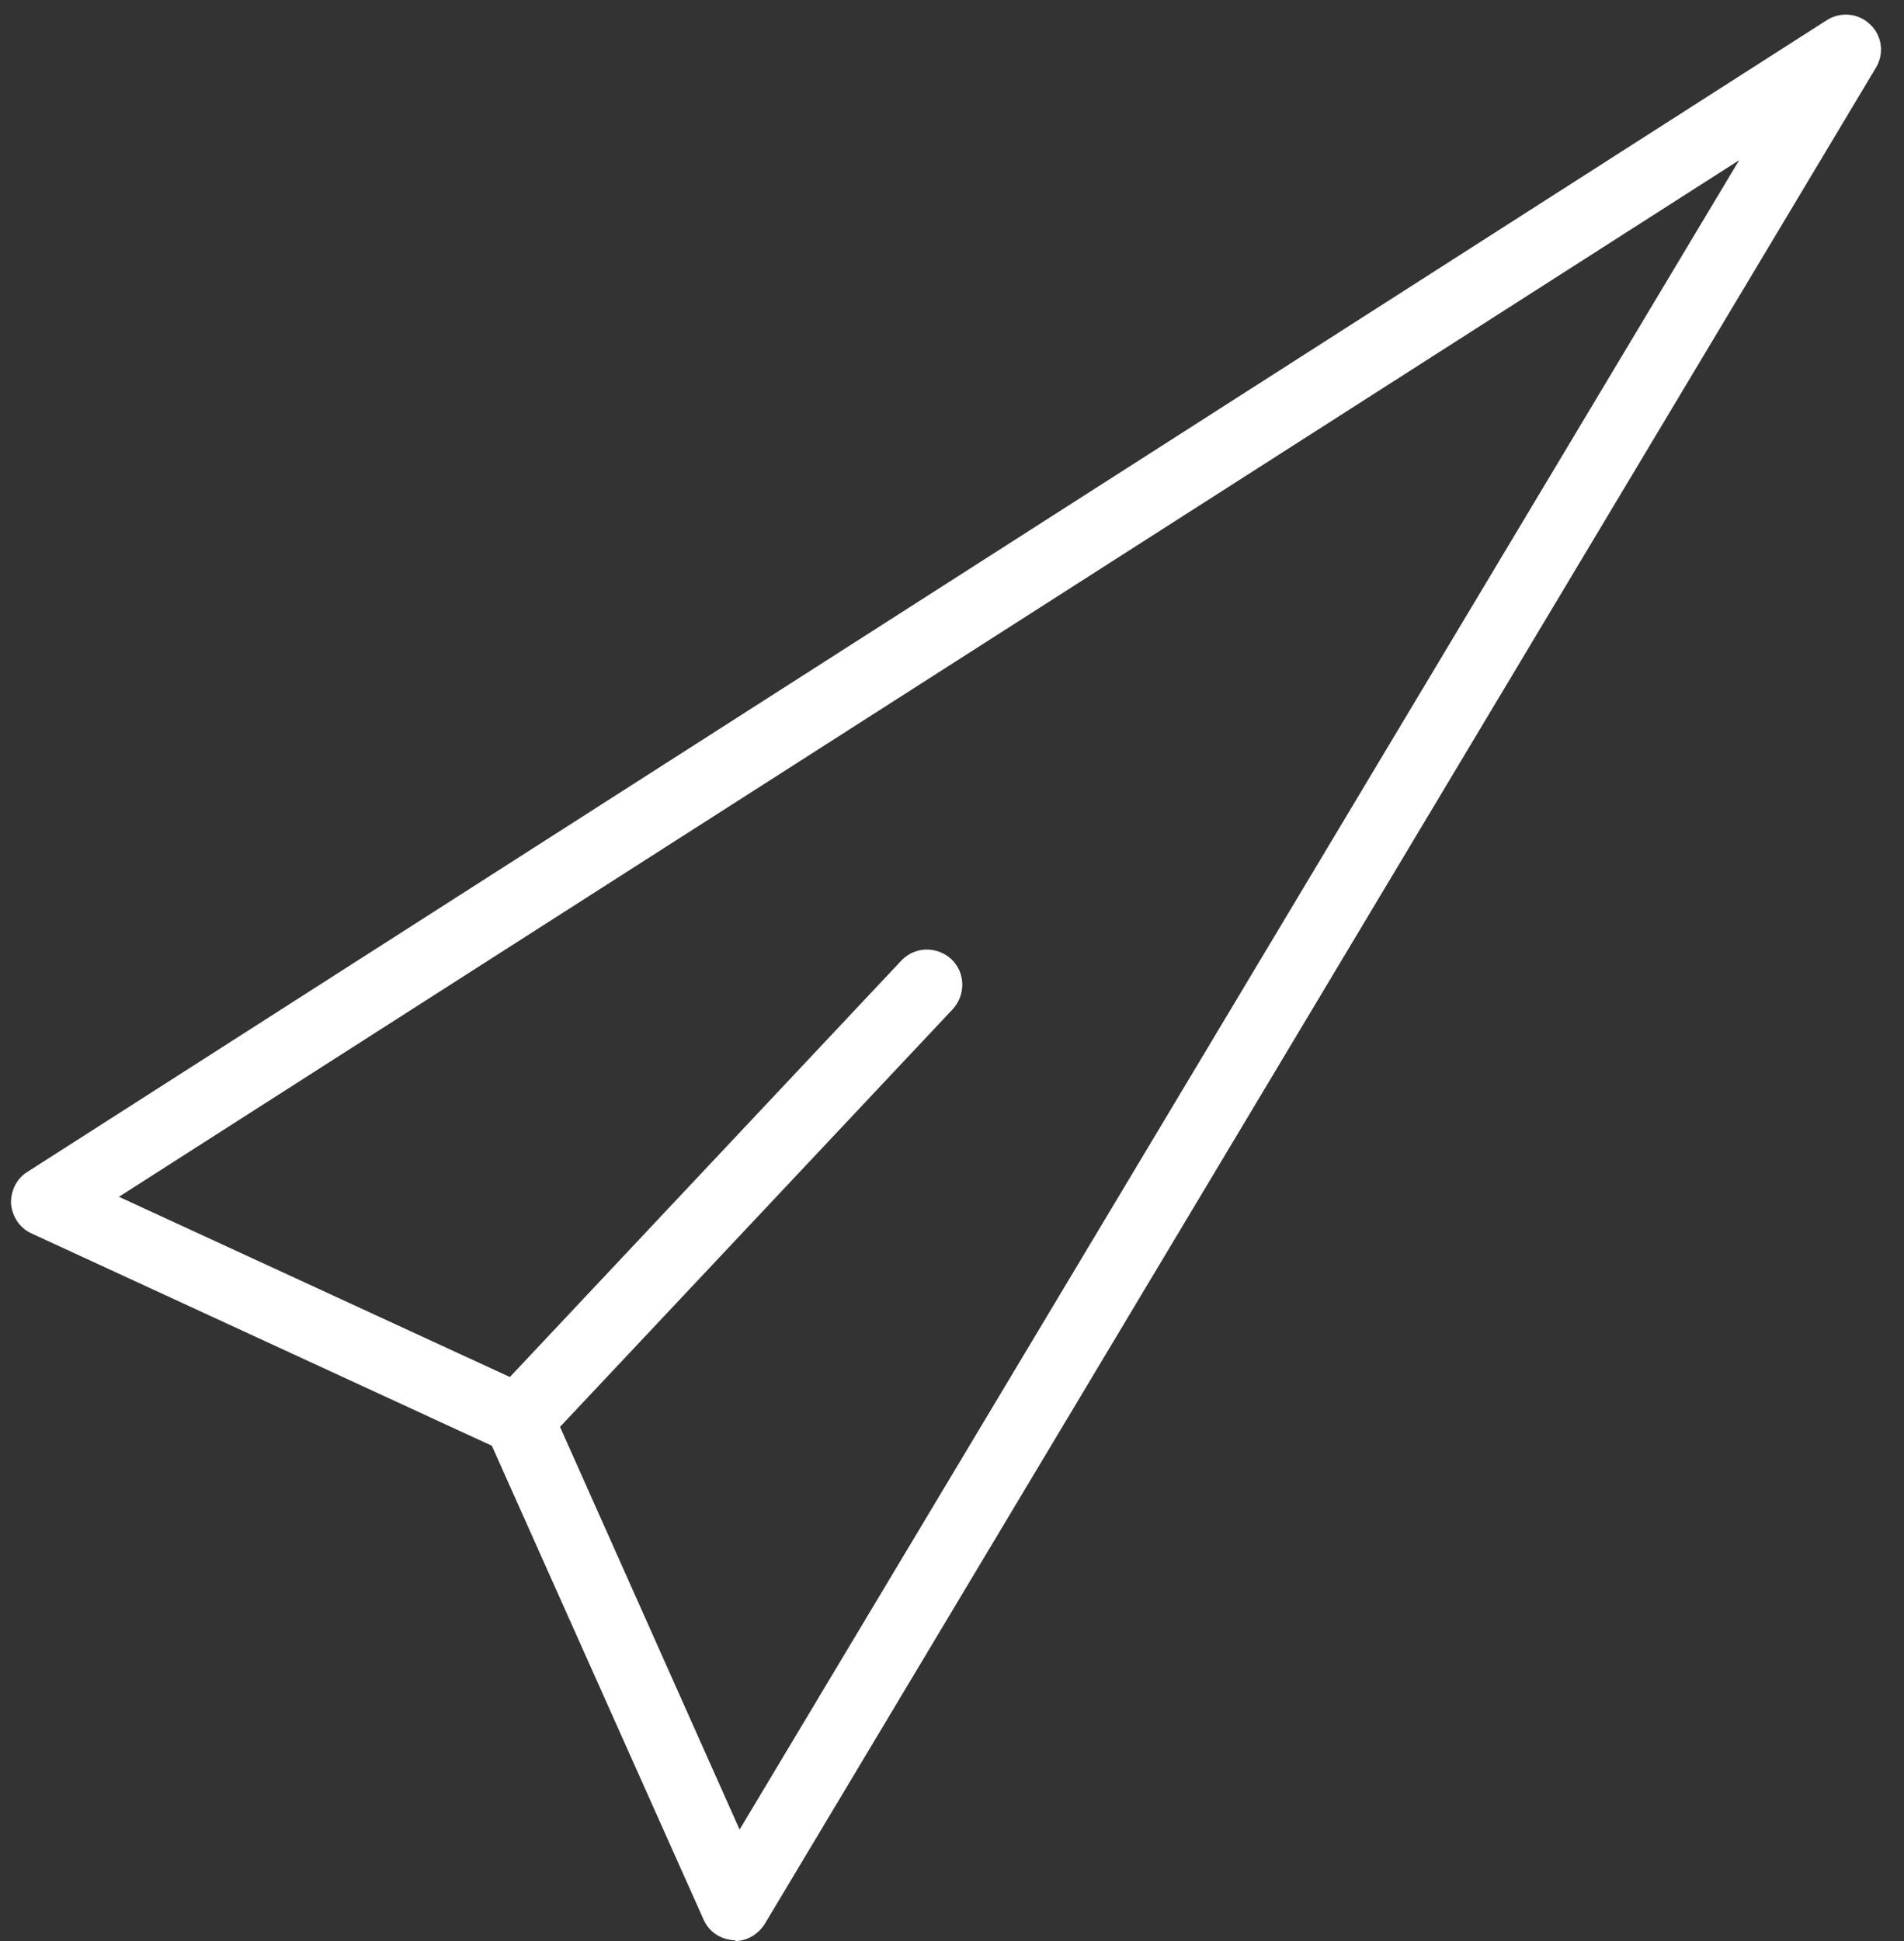
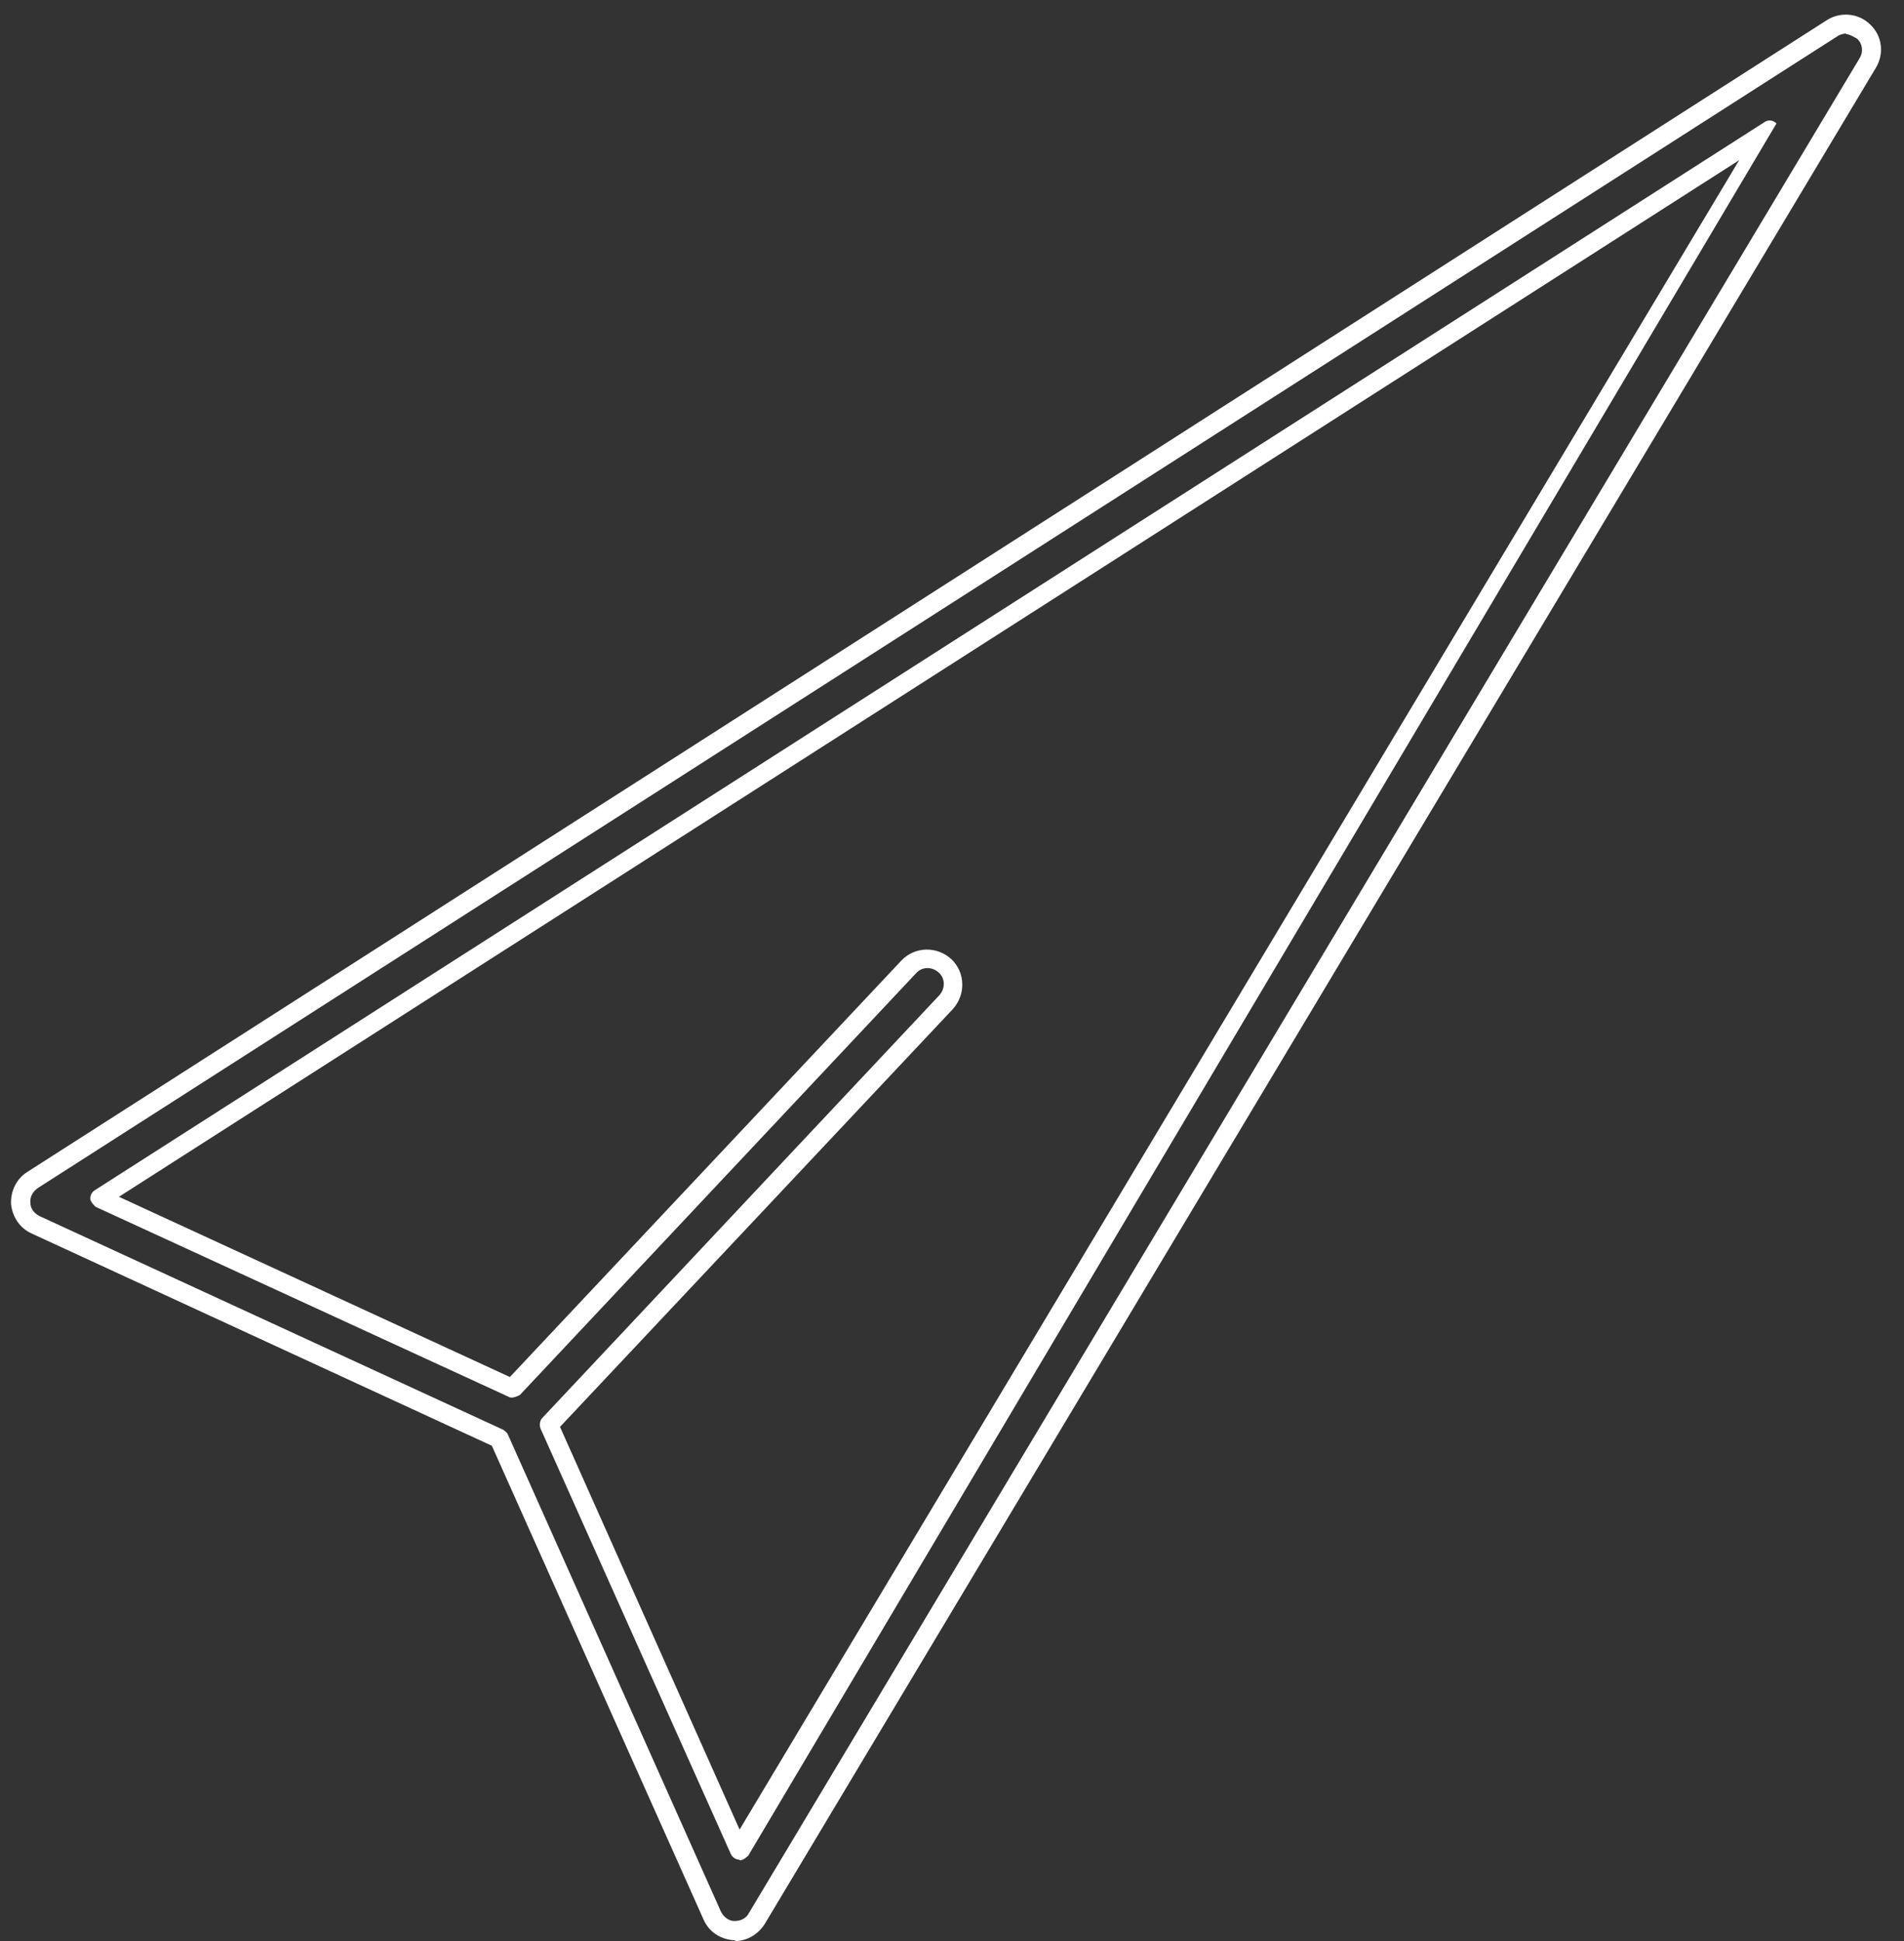
<svg xmlns="http://www.w3.org/2000/svg" width="52" height="53" viewBox="0 0 52 53" fill="none">
  <rect x="0" y="0" width="52" height="53" fill="#333333" stroke="none" />
-   <path d="M50.918 0.856C50.681 0.637 50.336 0.601 50.063 0.765L0.902 32.222C0.684 32.368 0.557 32.605 0.575 32.86C0.575 33.115 0.739 33.334 0.975 33.444L13.633 39.276L19.453 52.307C19.563 52.544 19.781 52.708 20.054 52.726H20.09C20.326 52.726 20.563 52.599 20.69 52.38L51.027 1.713C51.19 1.439 51.154 1.075 50.918 0.856ZM20.181 50.521L14.998 38.893L25.837 27.356C26.11 27.083 26.092 26.627 25.801 26.372C25.528 26.099 25.073 26.117 24.819 26.408L13.997 37.927L2.721 32.733L48.317 3.572L20.199 50.539L20.181 50.521Z" fill="white" />
-   <path d="M20.09 52.982C19.672 52.964 19.363 52.745 19.217 52.417L13.433 39.476L0.866 33.681C0.539 33.535 0.339 33.225 0.302 32.879C0.284 32.532 0.448 32.186 0.739 32.004L49.899 0.546C50.281 0.309 50.772 0.364 51.081 0.674C51.409 0.984 51.463 1.476 51.227 1.859L20.89 52.526C20.708 52.818 20.399 53 20.072 53L20.09 52.982ZM50.426 0.911C50.426 0.911 50.263 0.929 50.19 0.984L1.03 32.441C0.902 32.532 0.811 32.678 0.83 32.842C0.83 33.006 0.939 33.134 1.084 33.207L13.743 39.039C13.743 39.039 13.852 39.112 13.87 39.167L19.69 52.198C19.763 52.344 19.908 52.453 20.054 52.453C20.235 52.453 20.381 52.38 20.454 52.234L50.79 1.585C50.899 1.403 50.863 1.184 50.718 1.057C50.718 1.057 50.517 0.929 50.408 0.929L50.426 0.911ZM20.181 50.776C20.09 50.776 19.999 50.703 19.963 50.631L14.761 39.003C14.725 38.911 14.743 38.784 14.816 38.711L25.655 27.174C25.819 26.992 25.819 26.718 25.637 26.554C25.455 26.39 25.182 26.39 25.019 26.573L14.197 38.091C14.197 38.091 13.997 38.201 13.906 38.146L2.612 32.952C2.612 32.952 2.466 32.824 2.466 32.733C2.466 32.642 2.503 32.551 2.594 32.496L48.189 3.335C48.299 3.262 48.426 3.28 48.517 3.371C48.608 3.462 48.626 3.59 48.553 3.699L20.436 50.667C20.436 50.667 20.308 50.795 20.217 50.795L20.181 50.776ZM15.289 38.948L20.199 49.956L47.498 4.374L3.248 32.678L13.925 37.599L24.619 26.226C24.982 25.844 25.583 25.825 25.983 26.19C26.365 26.554 26.383 27.156 26.019 27.557L15.289 38.966V38.948Z" fill="white" />
+   <path d="M20.09 52.982C19.672 52.964 19.363 52.745 19.217 52.417L13.433 39.476L0.866 33.681C0.539 33.535 0.339 33.225 0.302 32.879C0.284 32.532 0.448 32.186 0.739 32.004L49.899 0.546C50.281 0.309 50.772 0.364 51.081 0.674C51.409 0.984 51.463 1.476 51.227 1.859L20.89 52.526C20.708 52.818 20.399 53 20.072 53L20.09 52.982ZM50.426 0.911C50.426 0.911 50.263 0.929 50.19 0.984L1.03 32.441C0.902 32.532 0.811 32.678 0.83 32.842C0.83 33.006 0.939 33.134 1.084 33.207L13.743 39.039C13.743 39.039 13.852 39.112 13.87 39.167L19.69 52.198C19.763 52.344 19.908 52.453 20.054 52.453C20.235 52.453 20.381 52.38 20.454 52.234L50.79 1.585C50.899 1.403 50.863 1.184 50.718 1.057C50.718 1.057 50.517 0.929 50.408 0.929L50.426 0.911ZM20.181 50.776C20.09 50.776 19.999 50.703 19.963 50.631L14.761 39.003C14.725 38.911 14.743 38.784 14.816 38.711L25.655 27.174C25.819 26.992 25.819 26.718 25.637 26.554C25.455 26.39 25.182 26.39 25.019 26.573L14.197 38.091C14.197 38.091 13.997 38.201 13.906 38.146L2.612 32.952C2.612 32.952 2.466 32.824 2.466 32.733C2.466 32.642 2.503 32.551 2.594 32.496L48.189 3.335C48.299 3.262 48.426 3.28 48.517 3.371L20.436 50.667C20.436 50.667 20.308 50.795 20.217 50.795L20.181 50.776ZM15.289 38.948L20.199 49.956L47.498 4.374L3.248 32.678L13.925 37.599L24.619 26.226C24.982 25.844 25.583 25.825 25.983 26.19C26.365 26.554 26.383 27.156 26.019 27.557L15.289 38.966V38.948Z" fill="white" />
</svg>